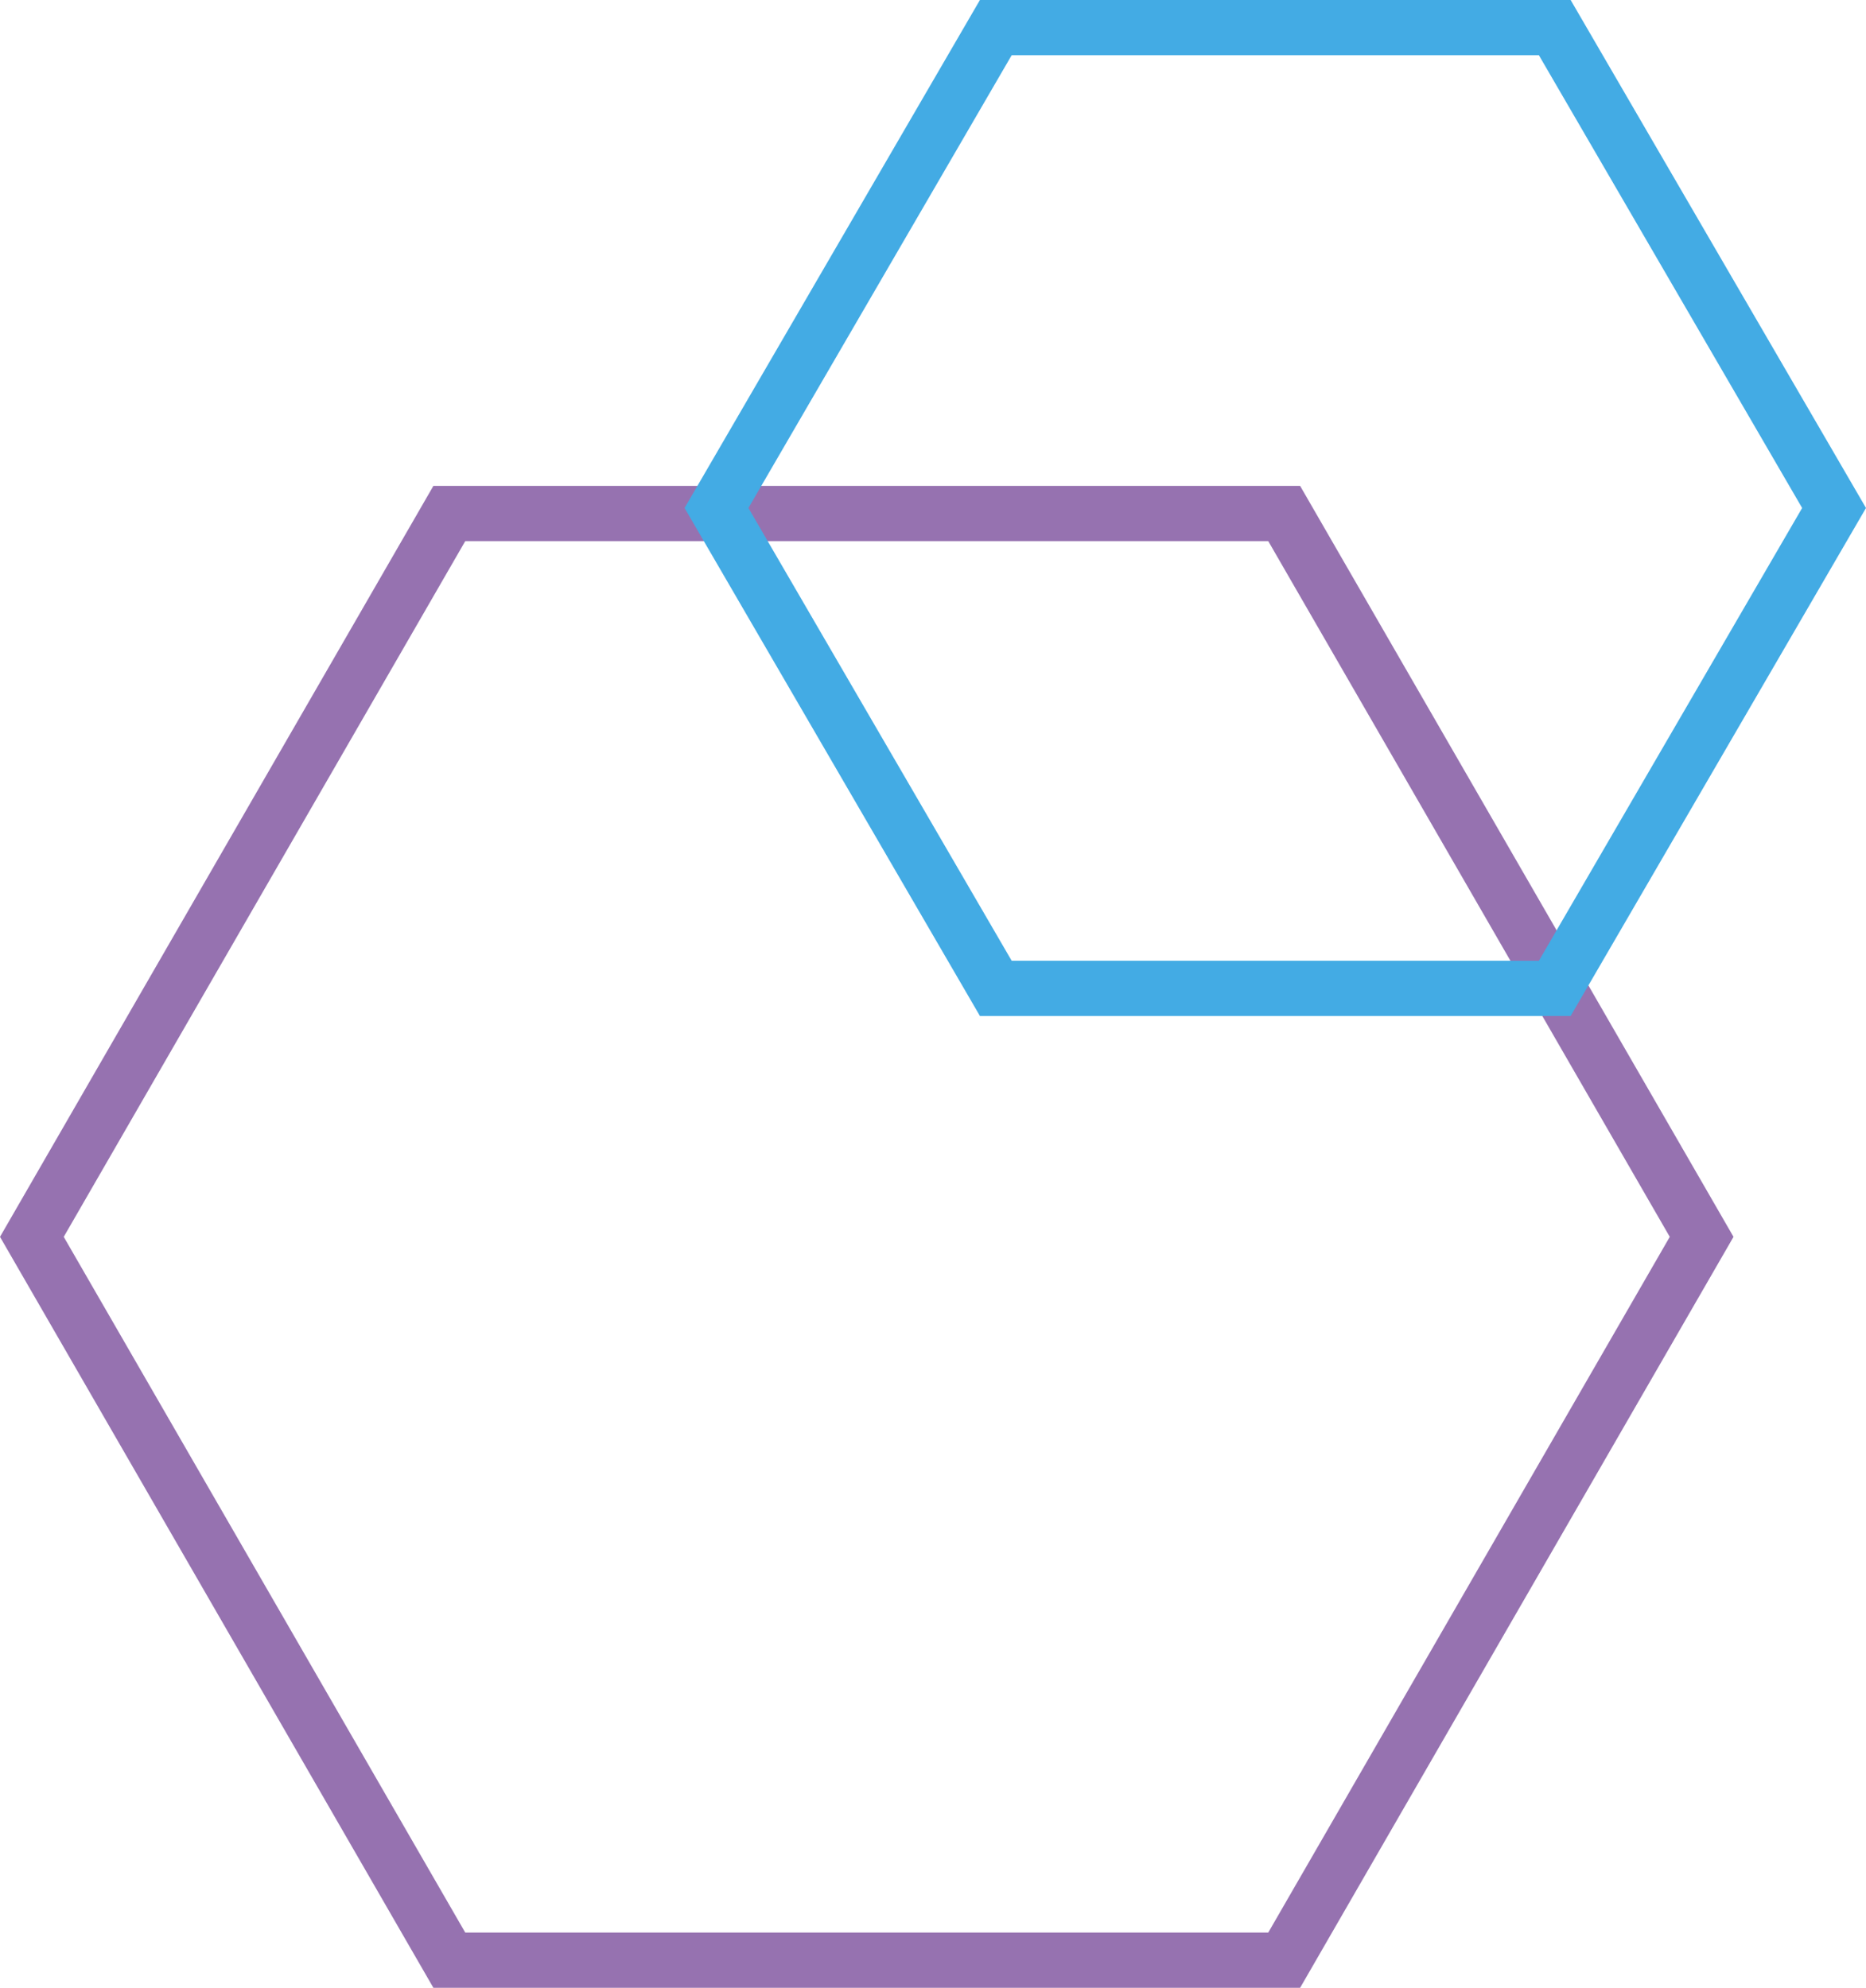
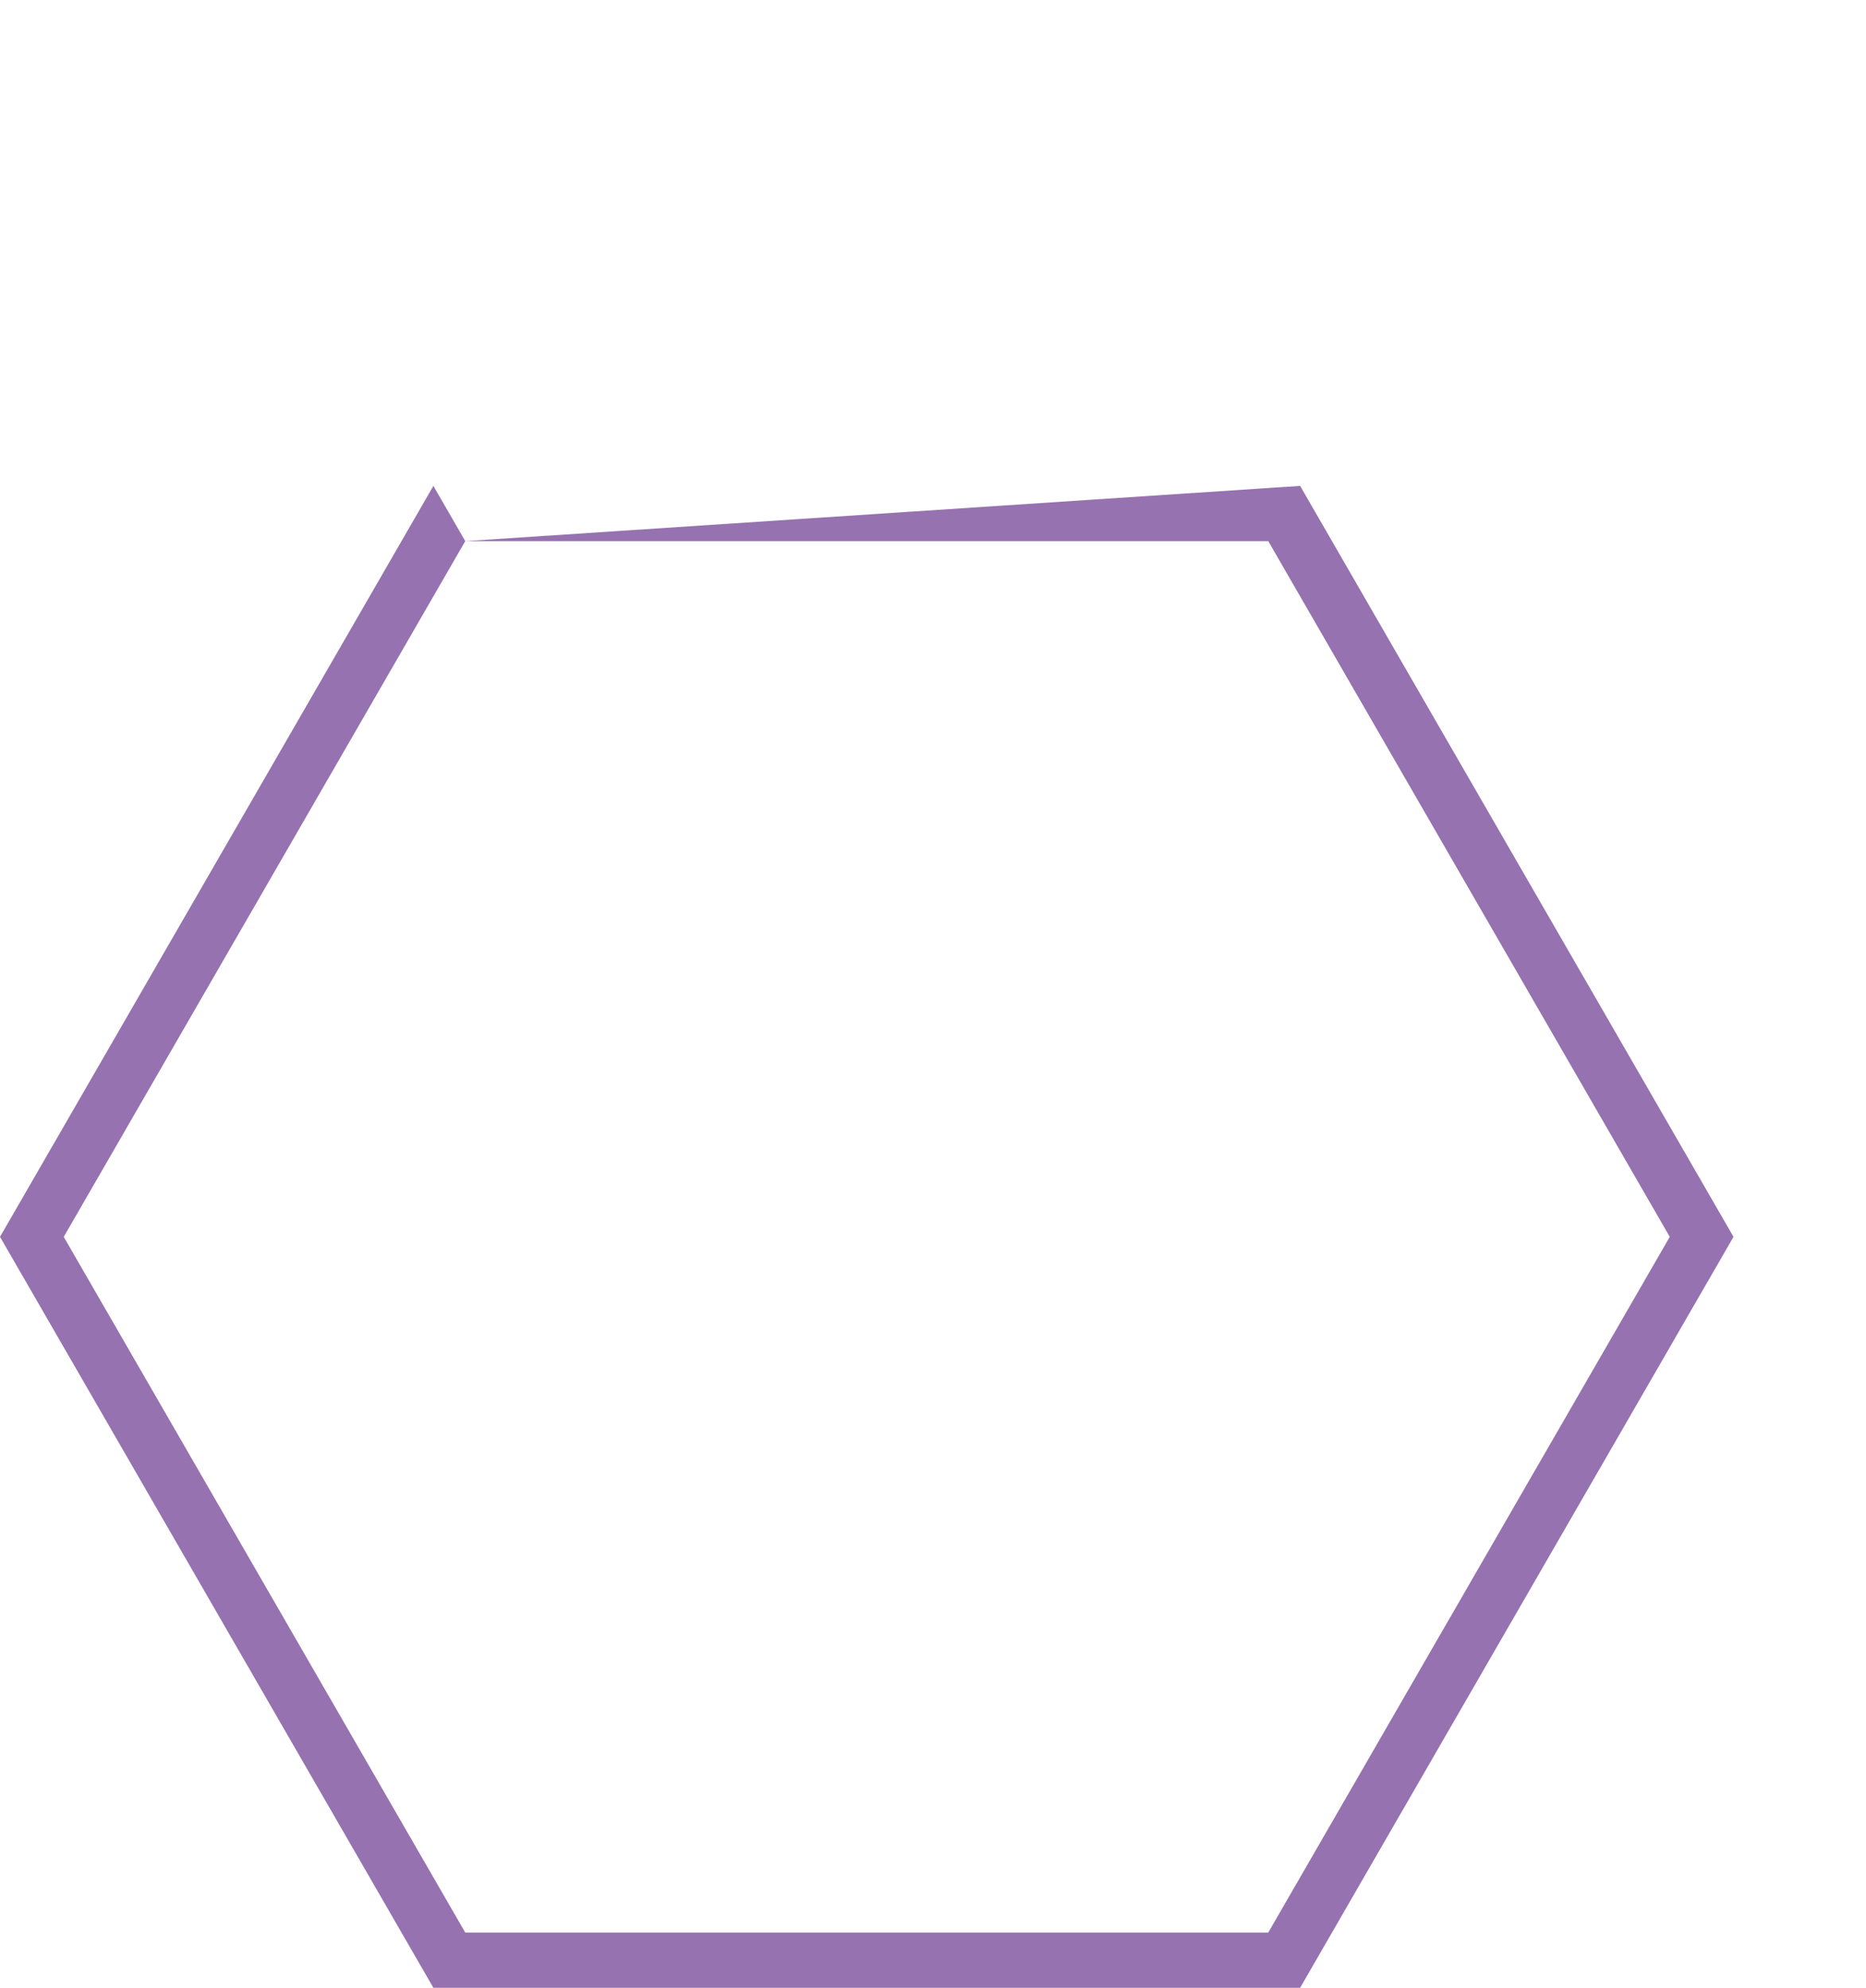
<svg xmlns="http://www.w3.org/2000/svg" width="169" height="180" viewBox="0 0 169 180">
  <g id="Group_26" data-name="Group 26" transform="translate(-212 -820)">
    <g id="Polygon_5" data-name="Polygon 5" transform="translate(212 864)" fill="none">
-       <path d="M117.75,0,157,68l-39.25,68H39.25L0,68,39.25,0Z" stroke="none" />
-       <path d="M 42.137 5 L 5.773 68 L 42.137 131 L 114.863 131 L 151.227 68 L 114.863 5 L 42.137 5 M 39.25 0 L 117.75 0 L 157 68 L 117.75 136 L 39.25 136 L 0 68 L 39.25 0 Z" stroke="none" fill="#9672b0" />
+       <path d="M 42.137 5 L 5.773 68 L 42.137 131 L 114.863 131 L 151.227 68 L 114.863 5 L 42.137 5 L 117.75 0 L 157 68 L 117.75 136 L 39.25 136 L 0 68 L 39.25 0 Z" stroke="none" fill="#9672b0" />
    </g>
    <g id="Polygon_6" data-name="Polygon 6" transform="translate(274 820)" fill="none">
-       <path d="M80.25,0,107,46,80.25,92H26.75L0,46,26.75,0Z" stroke="none" />
-       <path d="M 29.626 5 L 5.784 46 L 29.626 87 L 77.374 87 L 101.216 46 L 77.374 5 L 29.626 5 M 26.75 0 L 80.25 0 L 107 46 L 80.25 92 L 26.75 92 L 0 46 L 26.75 0 Z" stroke="none" fill="#43abe4" />
-     </g>
+       </g>
  </g>
</svg>